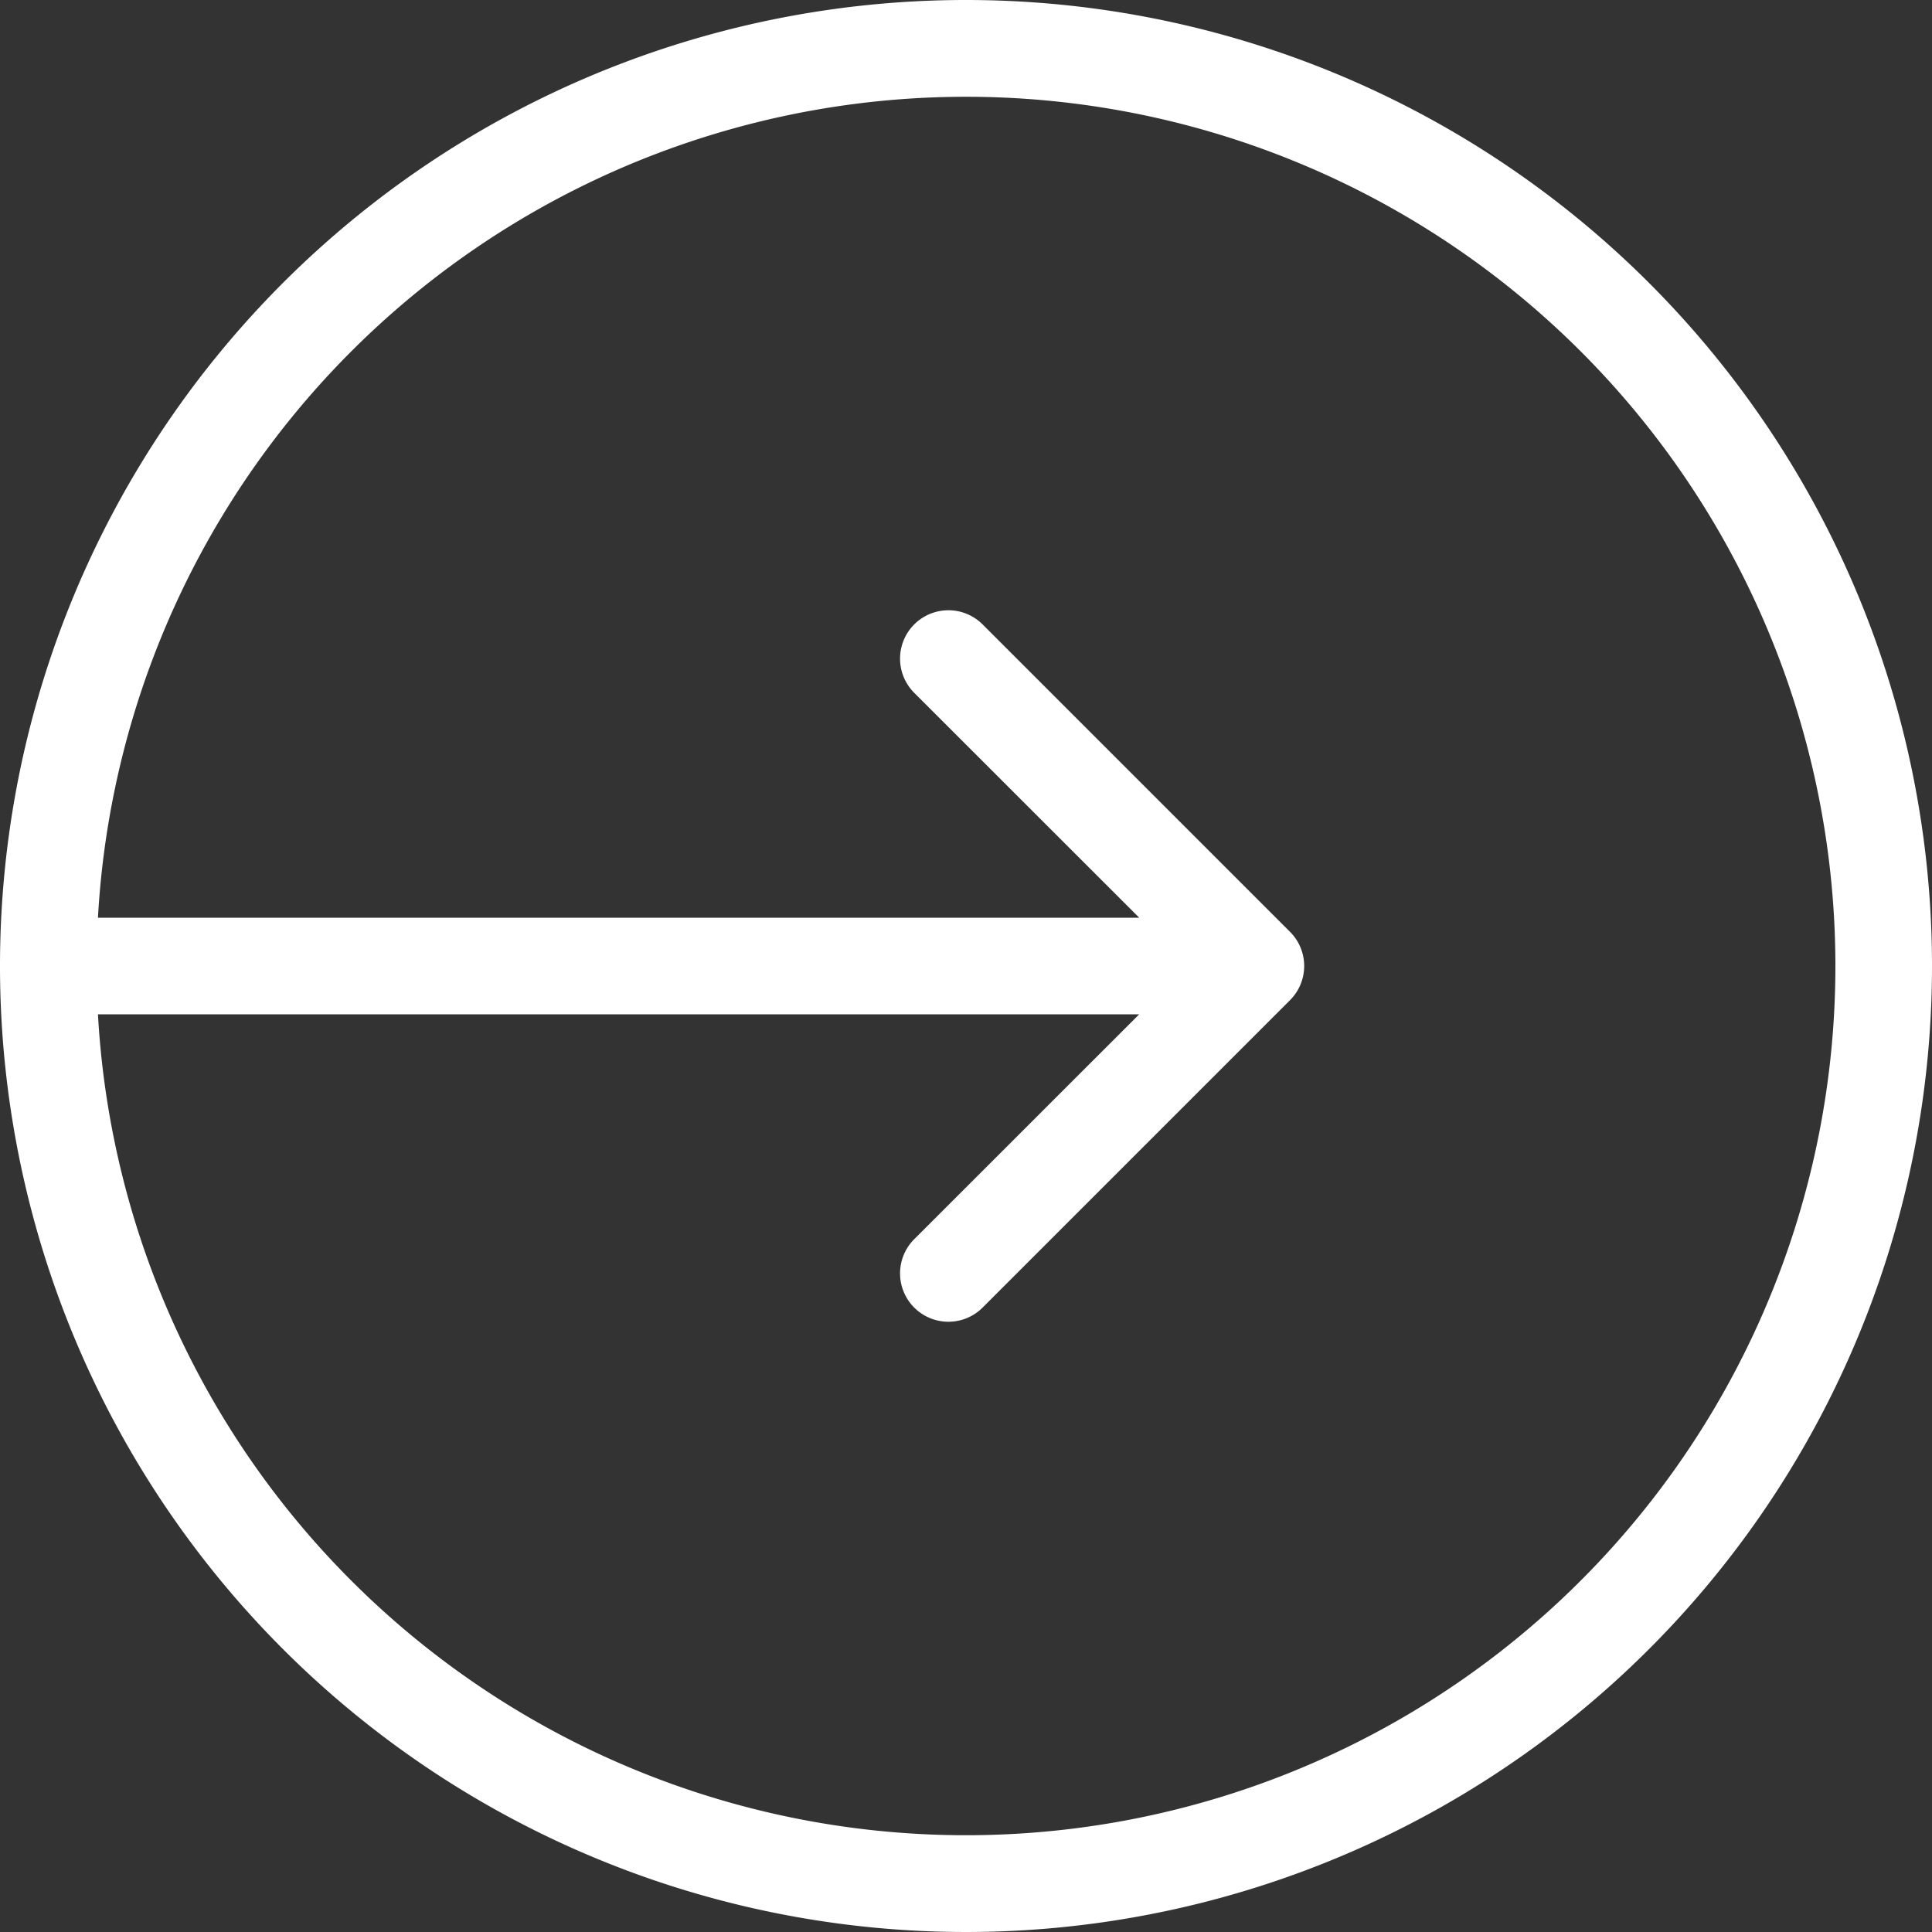
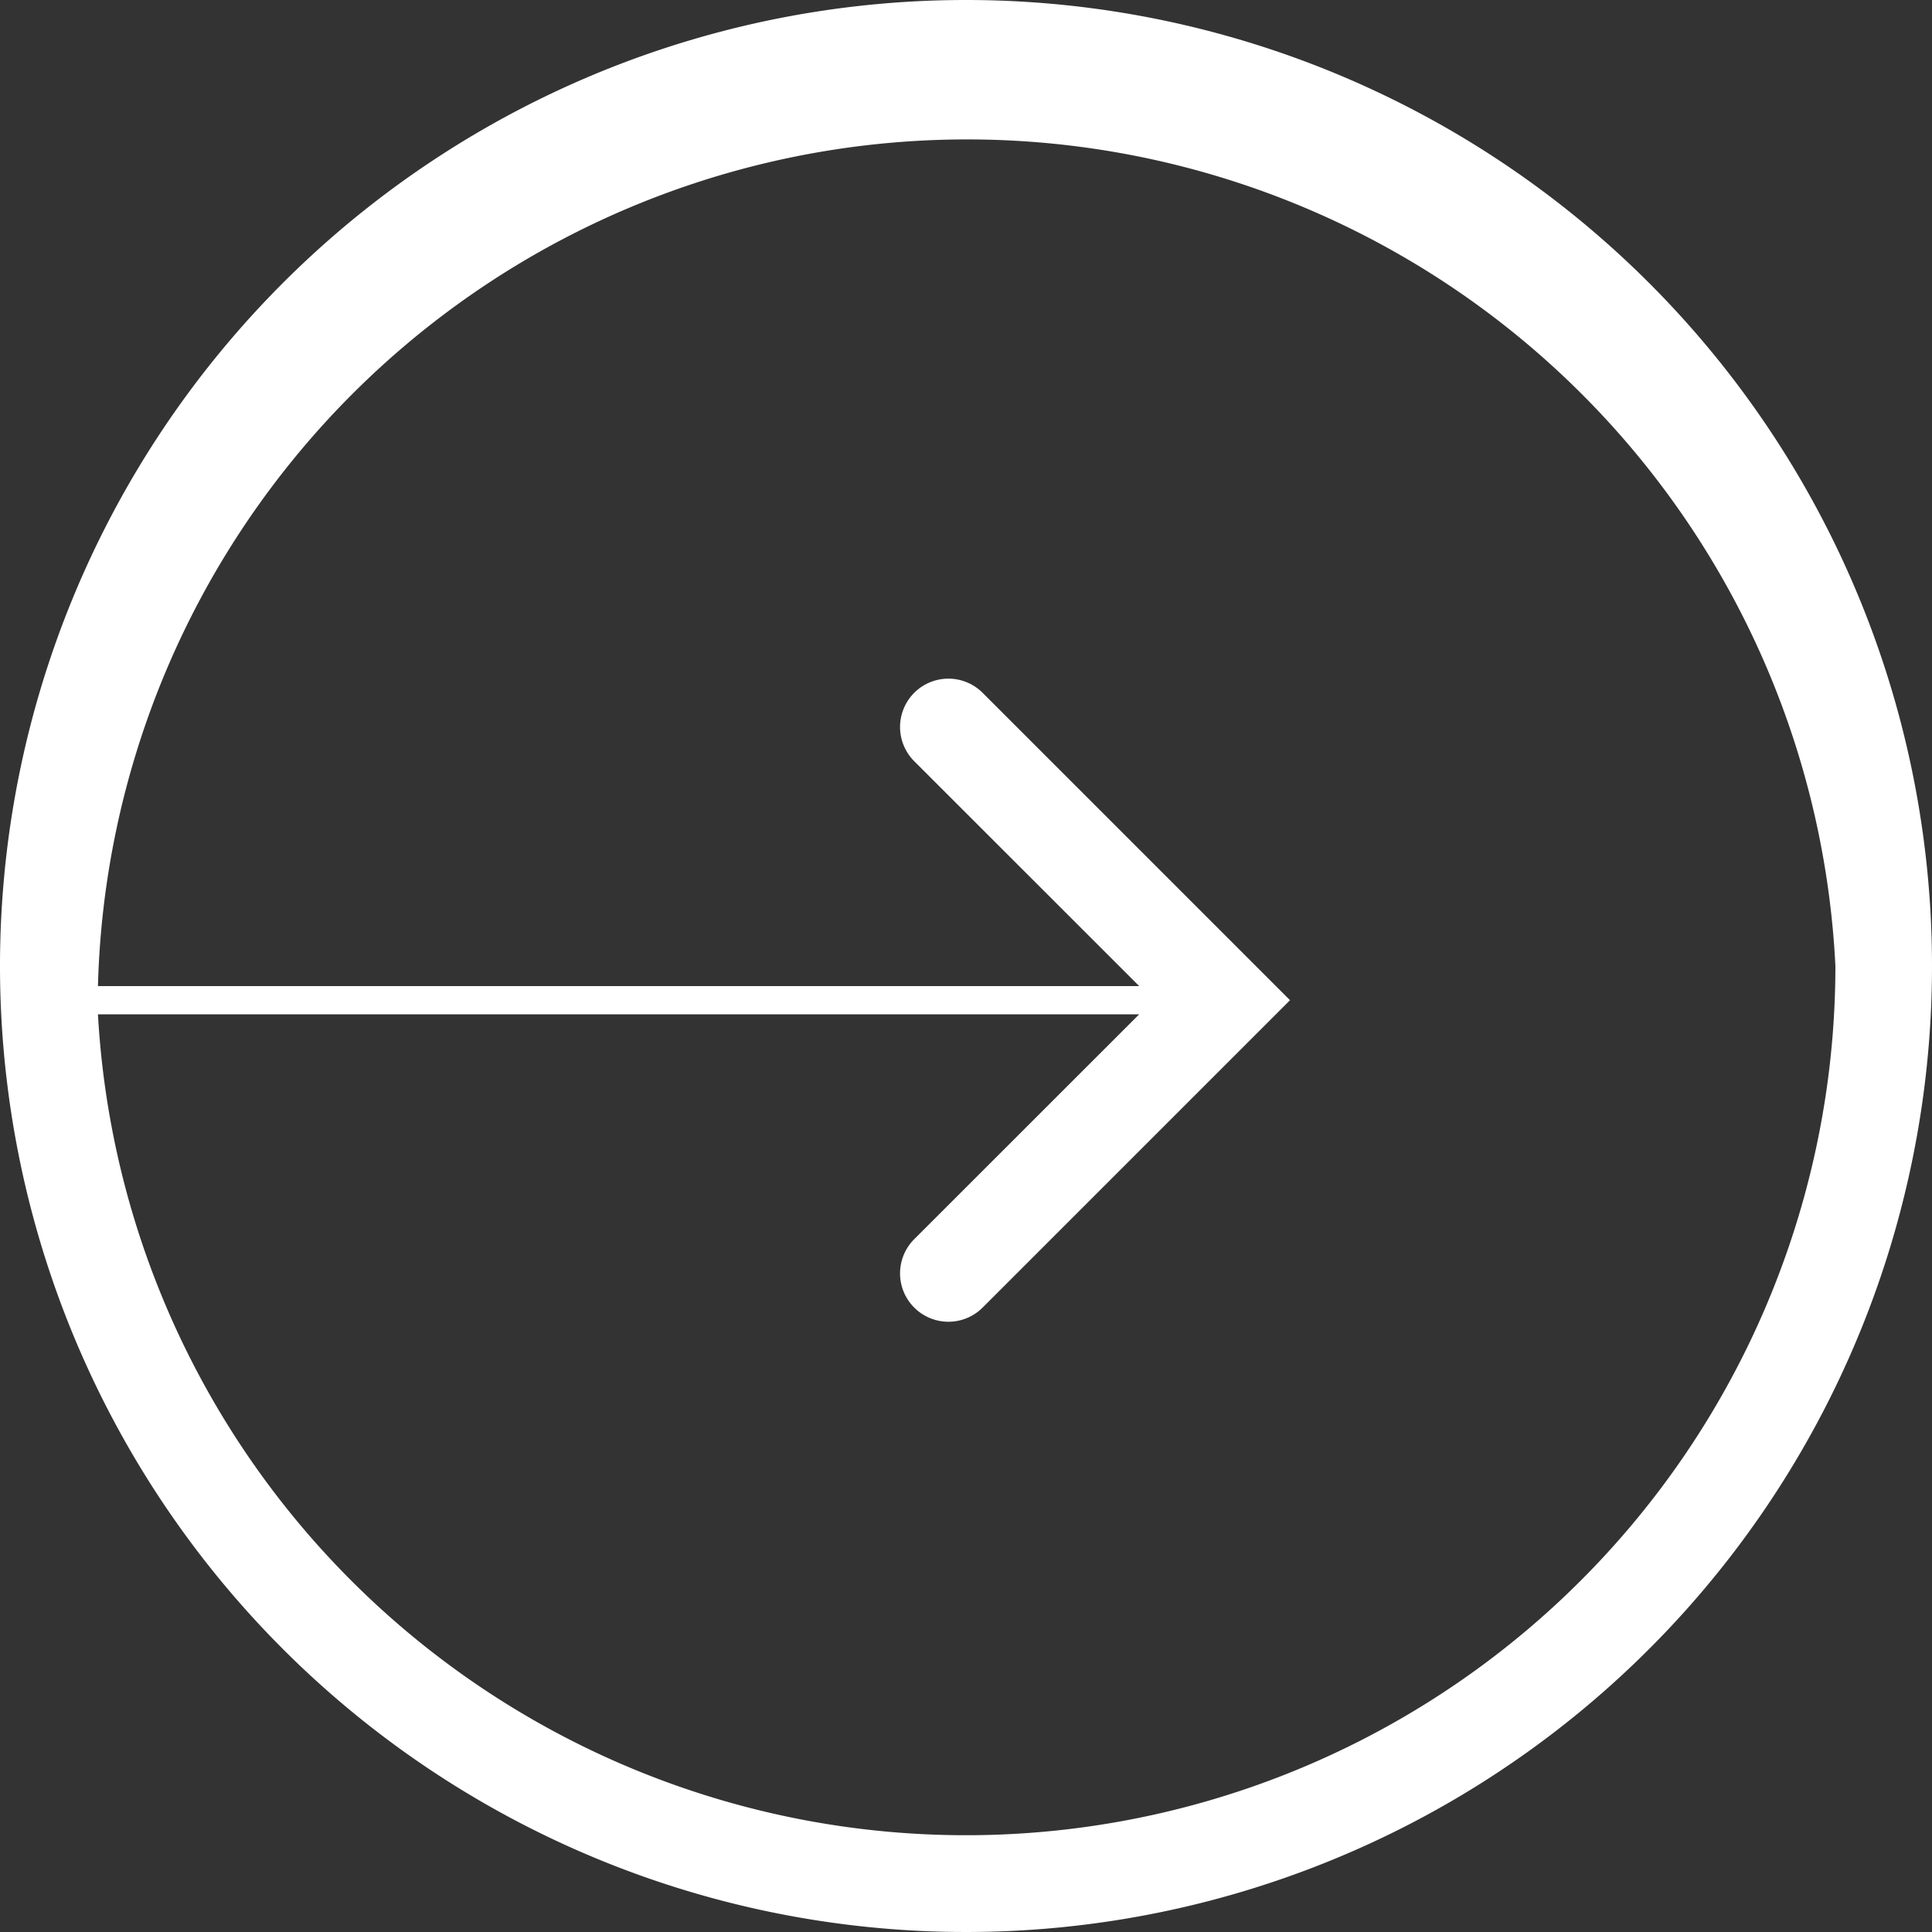
<svg xmlns="http://www.w3.org/2000/svg" width="20" height="20" viewBox="0 0 20 20">
  <rect x="0" y="0" width="20" height="20" fill="#333333" stroke="none" />
-   <path id="パス_599" data-name="パス 599" d="M600,653a10,10,0,1,1-10-10A10,10,0,0,1,600,653Zm-1,0a9,9,0,0,1-17.986.5h10.779l-2.329,2.328a.5.5,0,0,0,.708.708l3.182-3.182a.5.5,0,0,0,0-.708l-3.182-3.182a.5.5,0,0,0-.708.708l2.329,2.328H581.014A9,9,0,0,1,599,653Z" transform="translate(-580 -643)" fill="#fff" fill-rule="evenodd" />
+   <path id="パス_599" data-name="パス 599" d="M600,653a10,10,0,1,1-10-10A10,10,0,0,1,600,653Zm-1,0a9,9,0,0,1-17.986.5h10.779l-2.329,2.328a.5.5,0,0,0,.708.708l3.182-3.182l-3.182-3.182a.5.5,0,0,0-.708.708l2.329,2.328H581.014A9,9,0,0,1,599,653Z" transform="translate(-580 -643)" fill="#fff" fill-rule="evenodd" />
</svg>